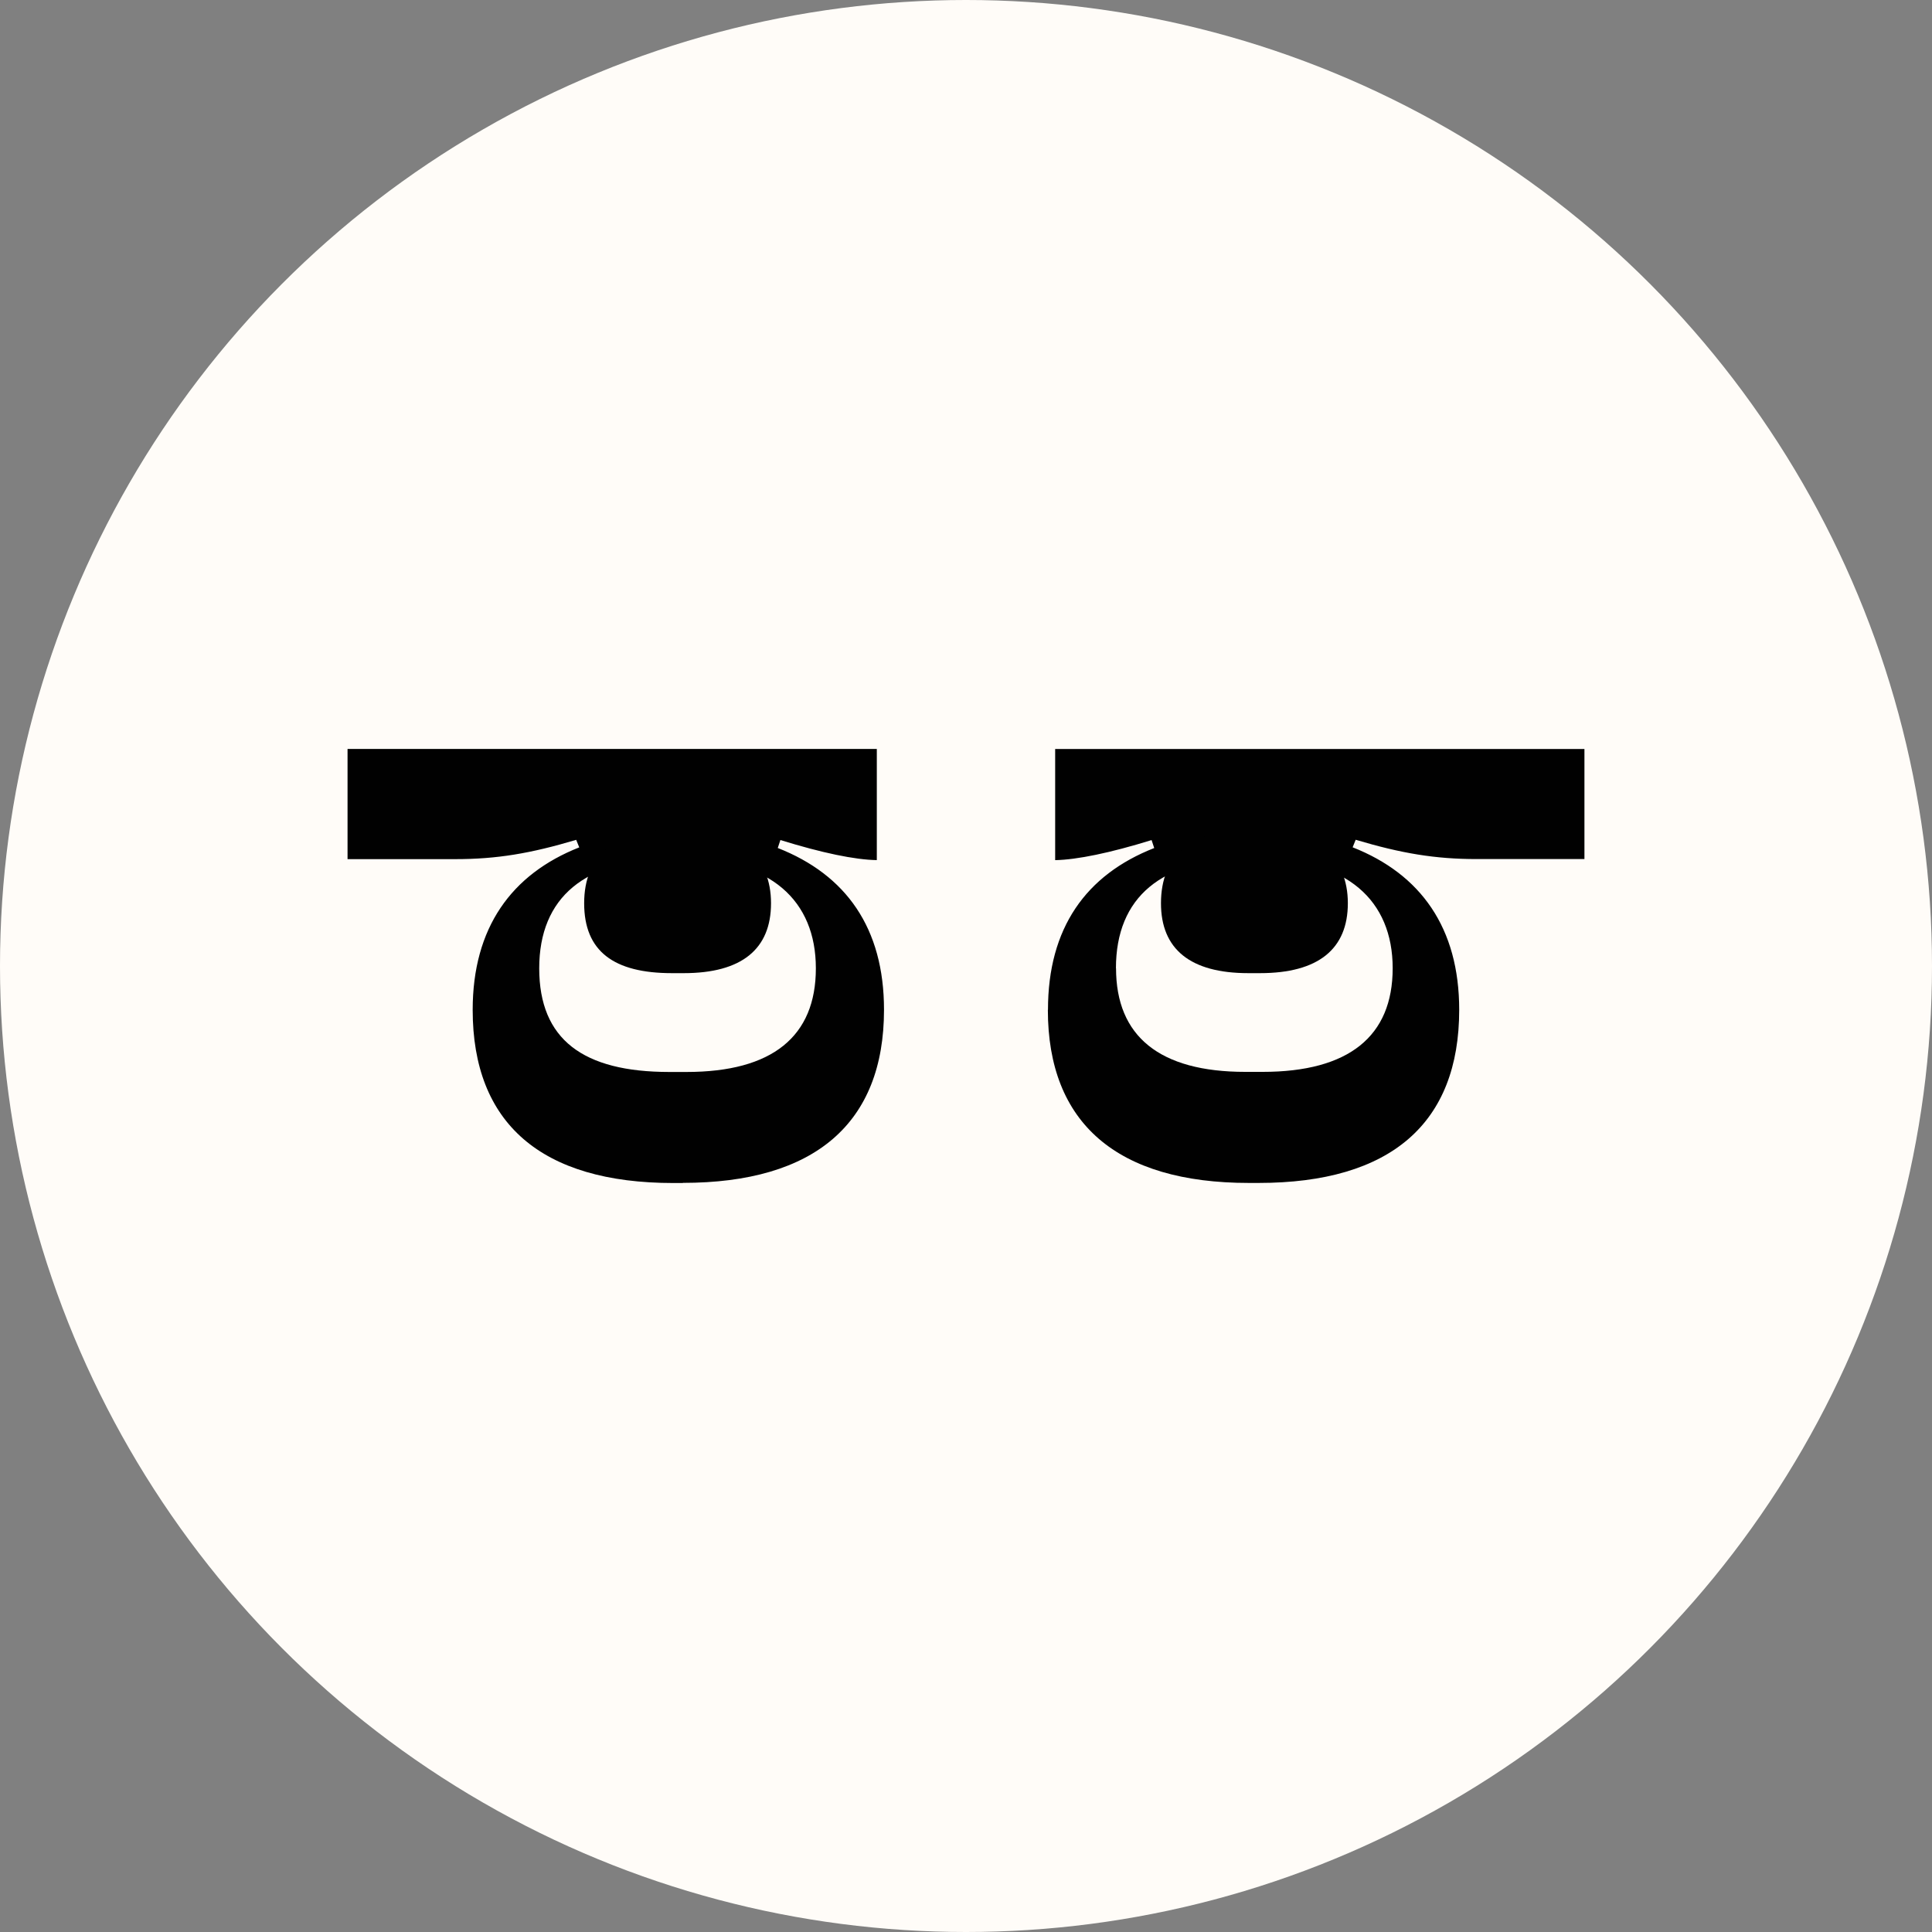
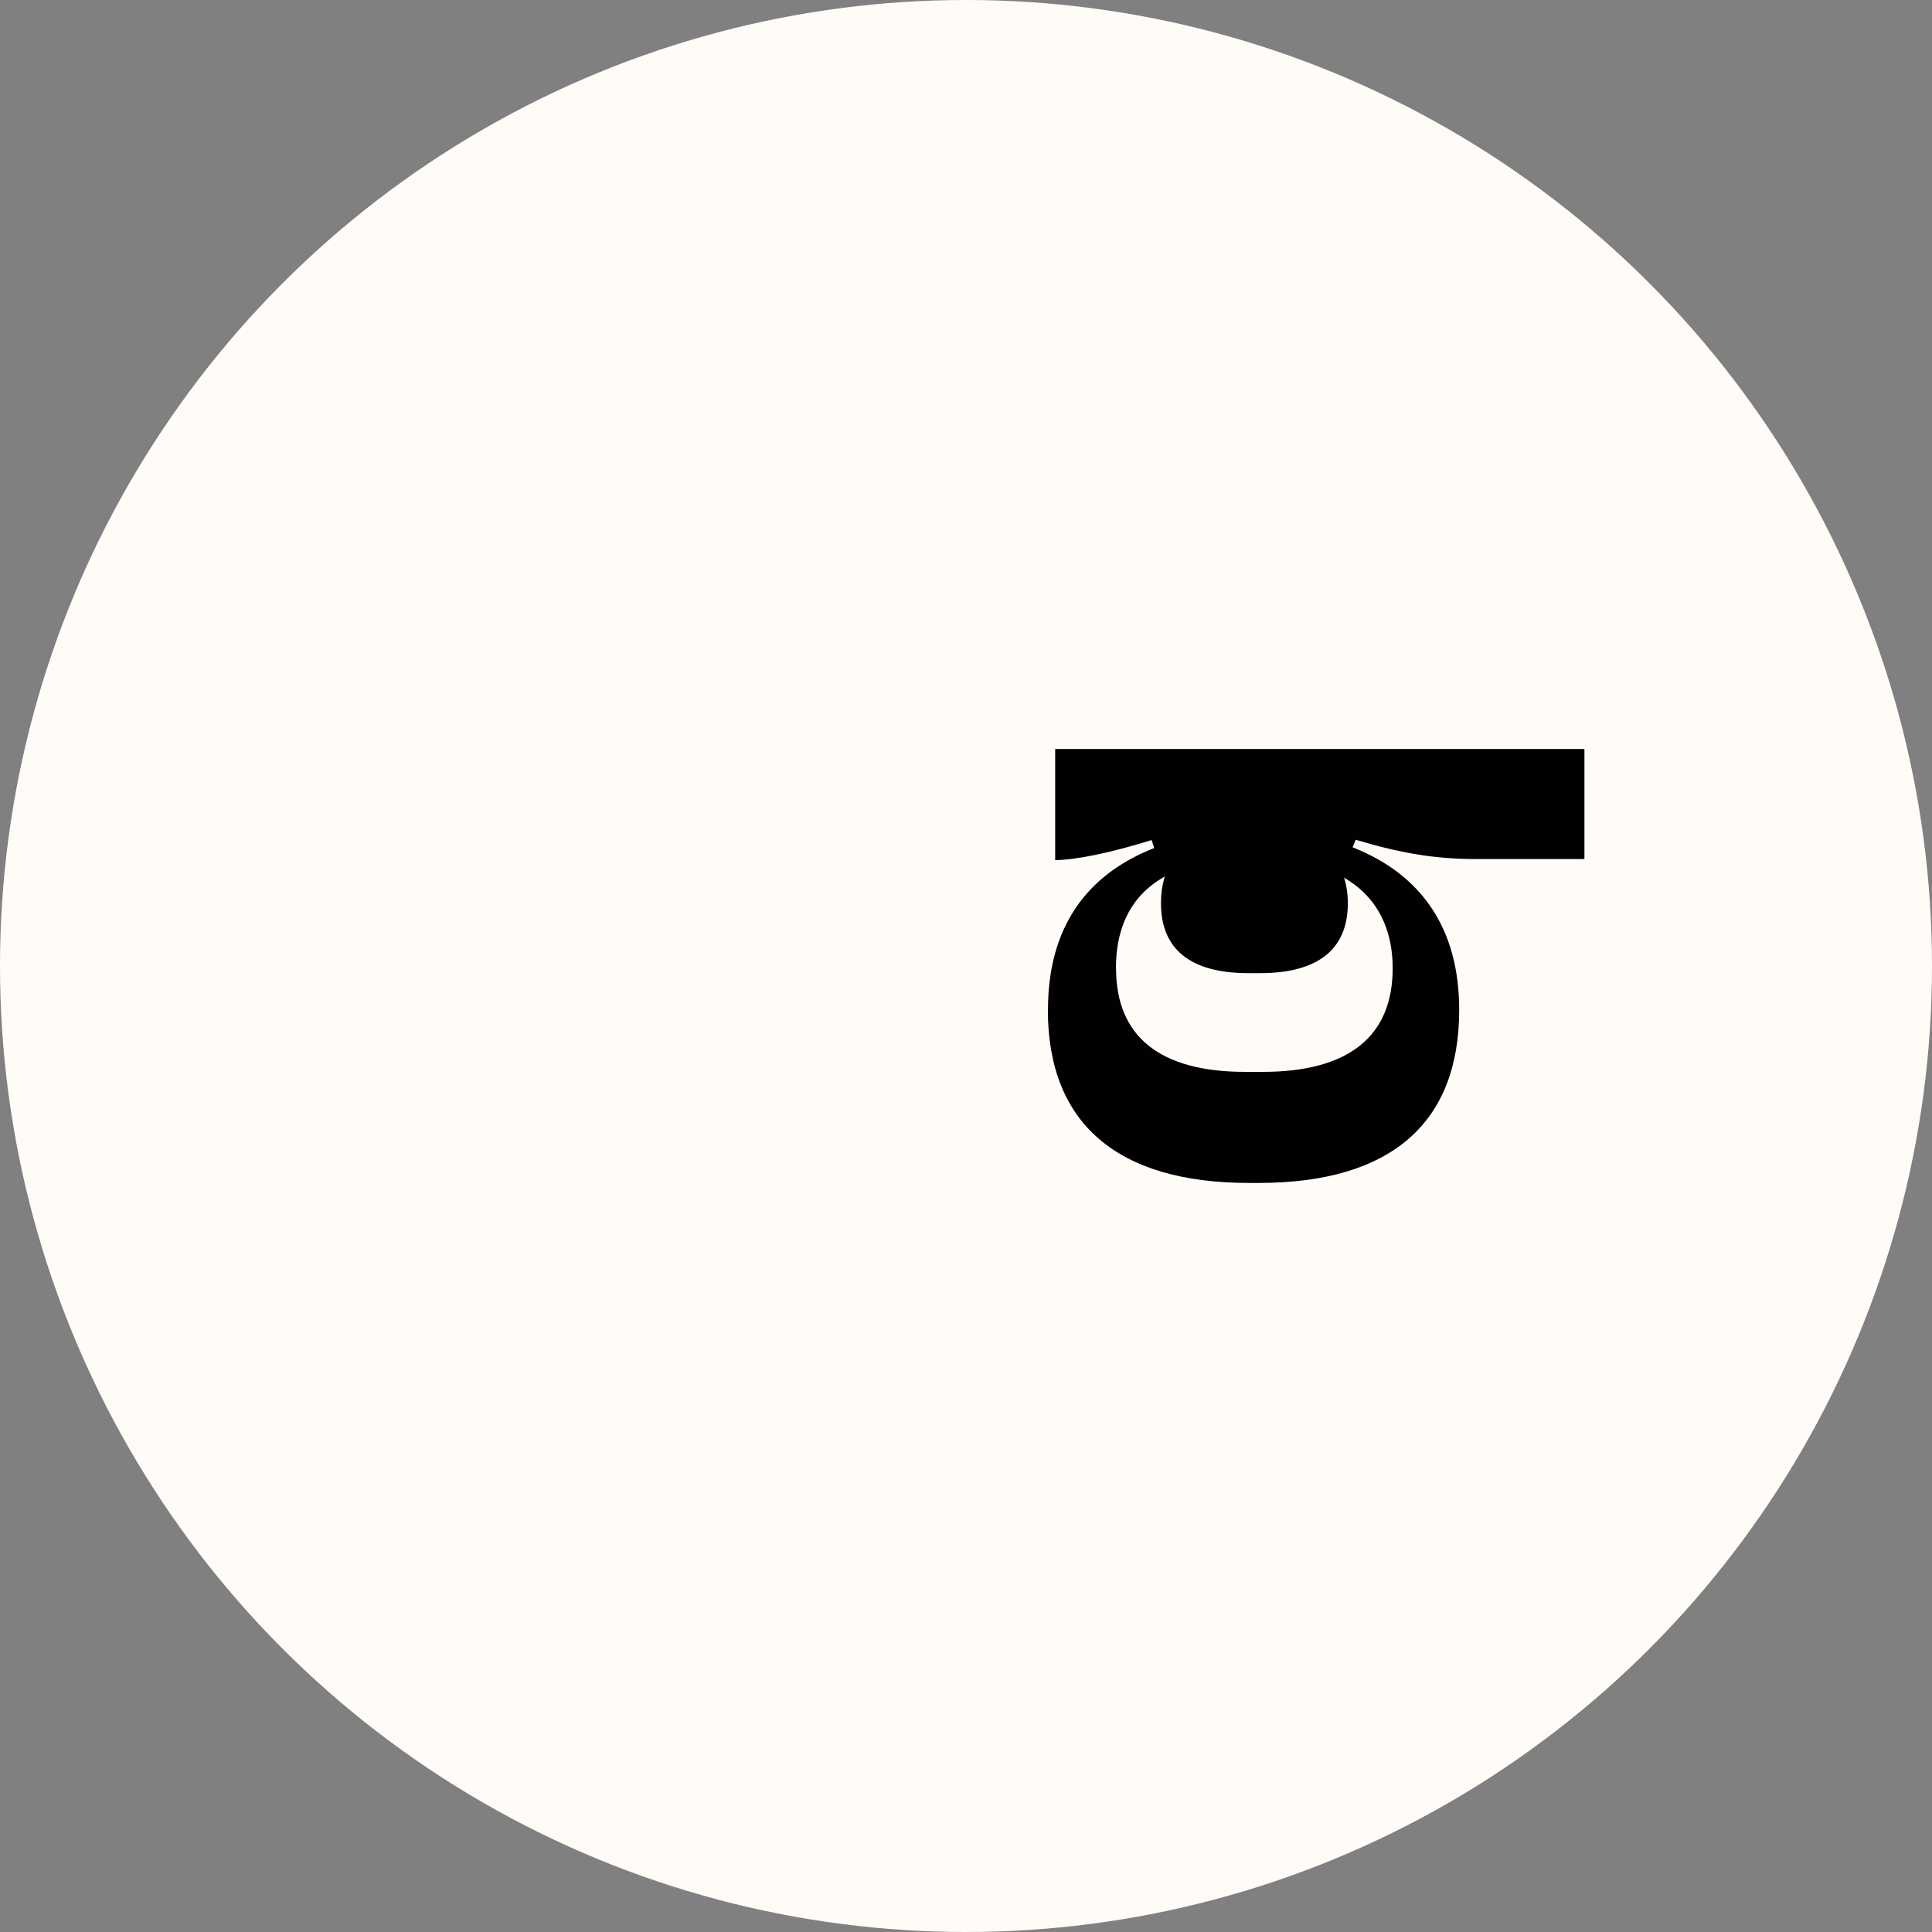
<svg xmlns="http://www.w3.org/2000/svg" id="uuid-bc523e96-5b24-4c3e-9991-4ea9148396a8" viewBox="0 0 1000 1000">
  <rect x="0" y="0" width="1000" height="1000" fill="#808080" stroke="none" />
  <circle cx="500" cy="500" r="500" fill="#fffcf8" stroke-width="0" />
  <g id="uuid-0447fc50-137d-4110-a87f-c5d1364d26f4">
-     <path d="m353.46,612.33h-4.91c-68.49,0-103.89-30.94-103.89-89.6,0-42.46,19.99-70.24,55.16-84.13l-1.58-3.9c-23.66,7.06-41.1,9.99-62.62,9.99h-55.73v-57.03h273.95v57.53c-11.35-.17-28.4-3.73-49.91-10.39l-1.36,4.12c35.4,13.89,54.99,41.5,54.99,83.73,0,58.72-35.8,89.6-104.11,89.6v.06Zm.96-167.69h-7.06c-44.43,0-68.26,19.76-68.26,56.57s22.7,53.64,67.3,53.64h8.98c44.43,0,66.91-18.41,66.91-53.64s-23.66-56.57-67.92-56.57h.06Z" fill="#010101" stroke-width="0" />
-     <path d="m353.23,429.34h-4.74c-29.98,0-46.13,13.32-46.13,38.17s15.3,36.19,45.45,36.19h6.1c29.98,0,45.17-12.42,45.17-36.19s-15.98-38.17-45.85-38.17Z" fill="#010101" stroke-width="0" />
    <path d="m542.43,522.67c0-42.29,19.59-69.84,54.99-83.73l-1.36-4.12c-21.51,6.66-38.56,10.16-49.91,10.39v-57.53h273.95v56.97h-55.78c-21.51,0-38.96-2.94-62.62-9.99l-1.58,3.9c35.23,13.89,55.16,41.67,55.16,84.13,0,58.72-35.4,89.6-103.89,89.6h-4.91c-68.32,0-104.11-30.94-104.11-89.6h.06Zm35.23-21.51c0,35.23,22.53,53.64,66.91,53.64h8.98c44.6,0,67.3-18.41,67.3-53.64s-23.88-56.57-68.26-56.57h-7.06c-44.21,0-67.92,19.76-67.92,56.57h.06Z" fill="#010101" stroke-width="0" />
    <path d="m600.92,467.51c0,23.77,15.19,36.19,45.17,36.19h6.1c30.09,0,45.45-12.42,45.45-36.19s-16.09-38.17-46.13-38.17h-4.74c-29.87,0-45.85,13.32-45.85,38.17Z" fill="#010101" stroke-width="0" />
  </g>
</svg>